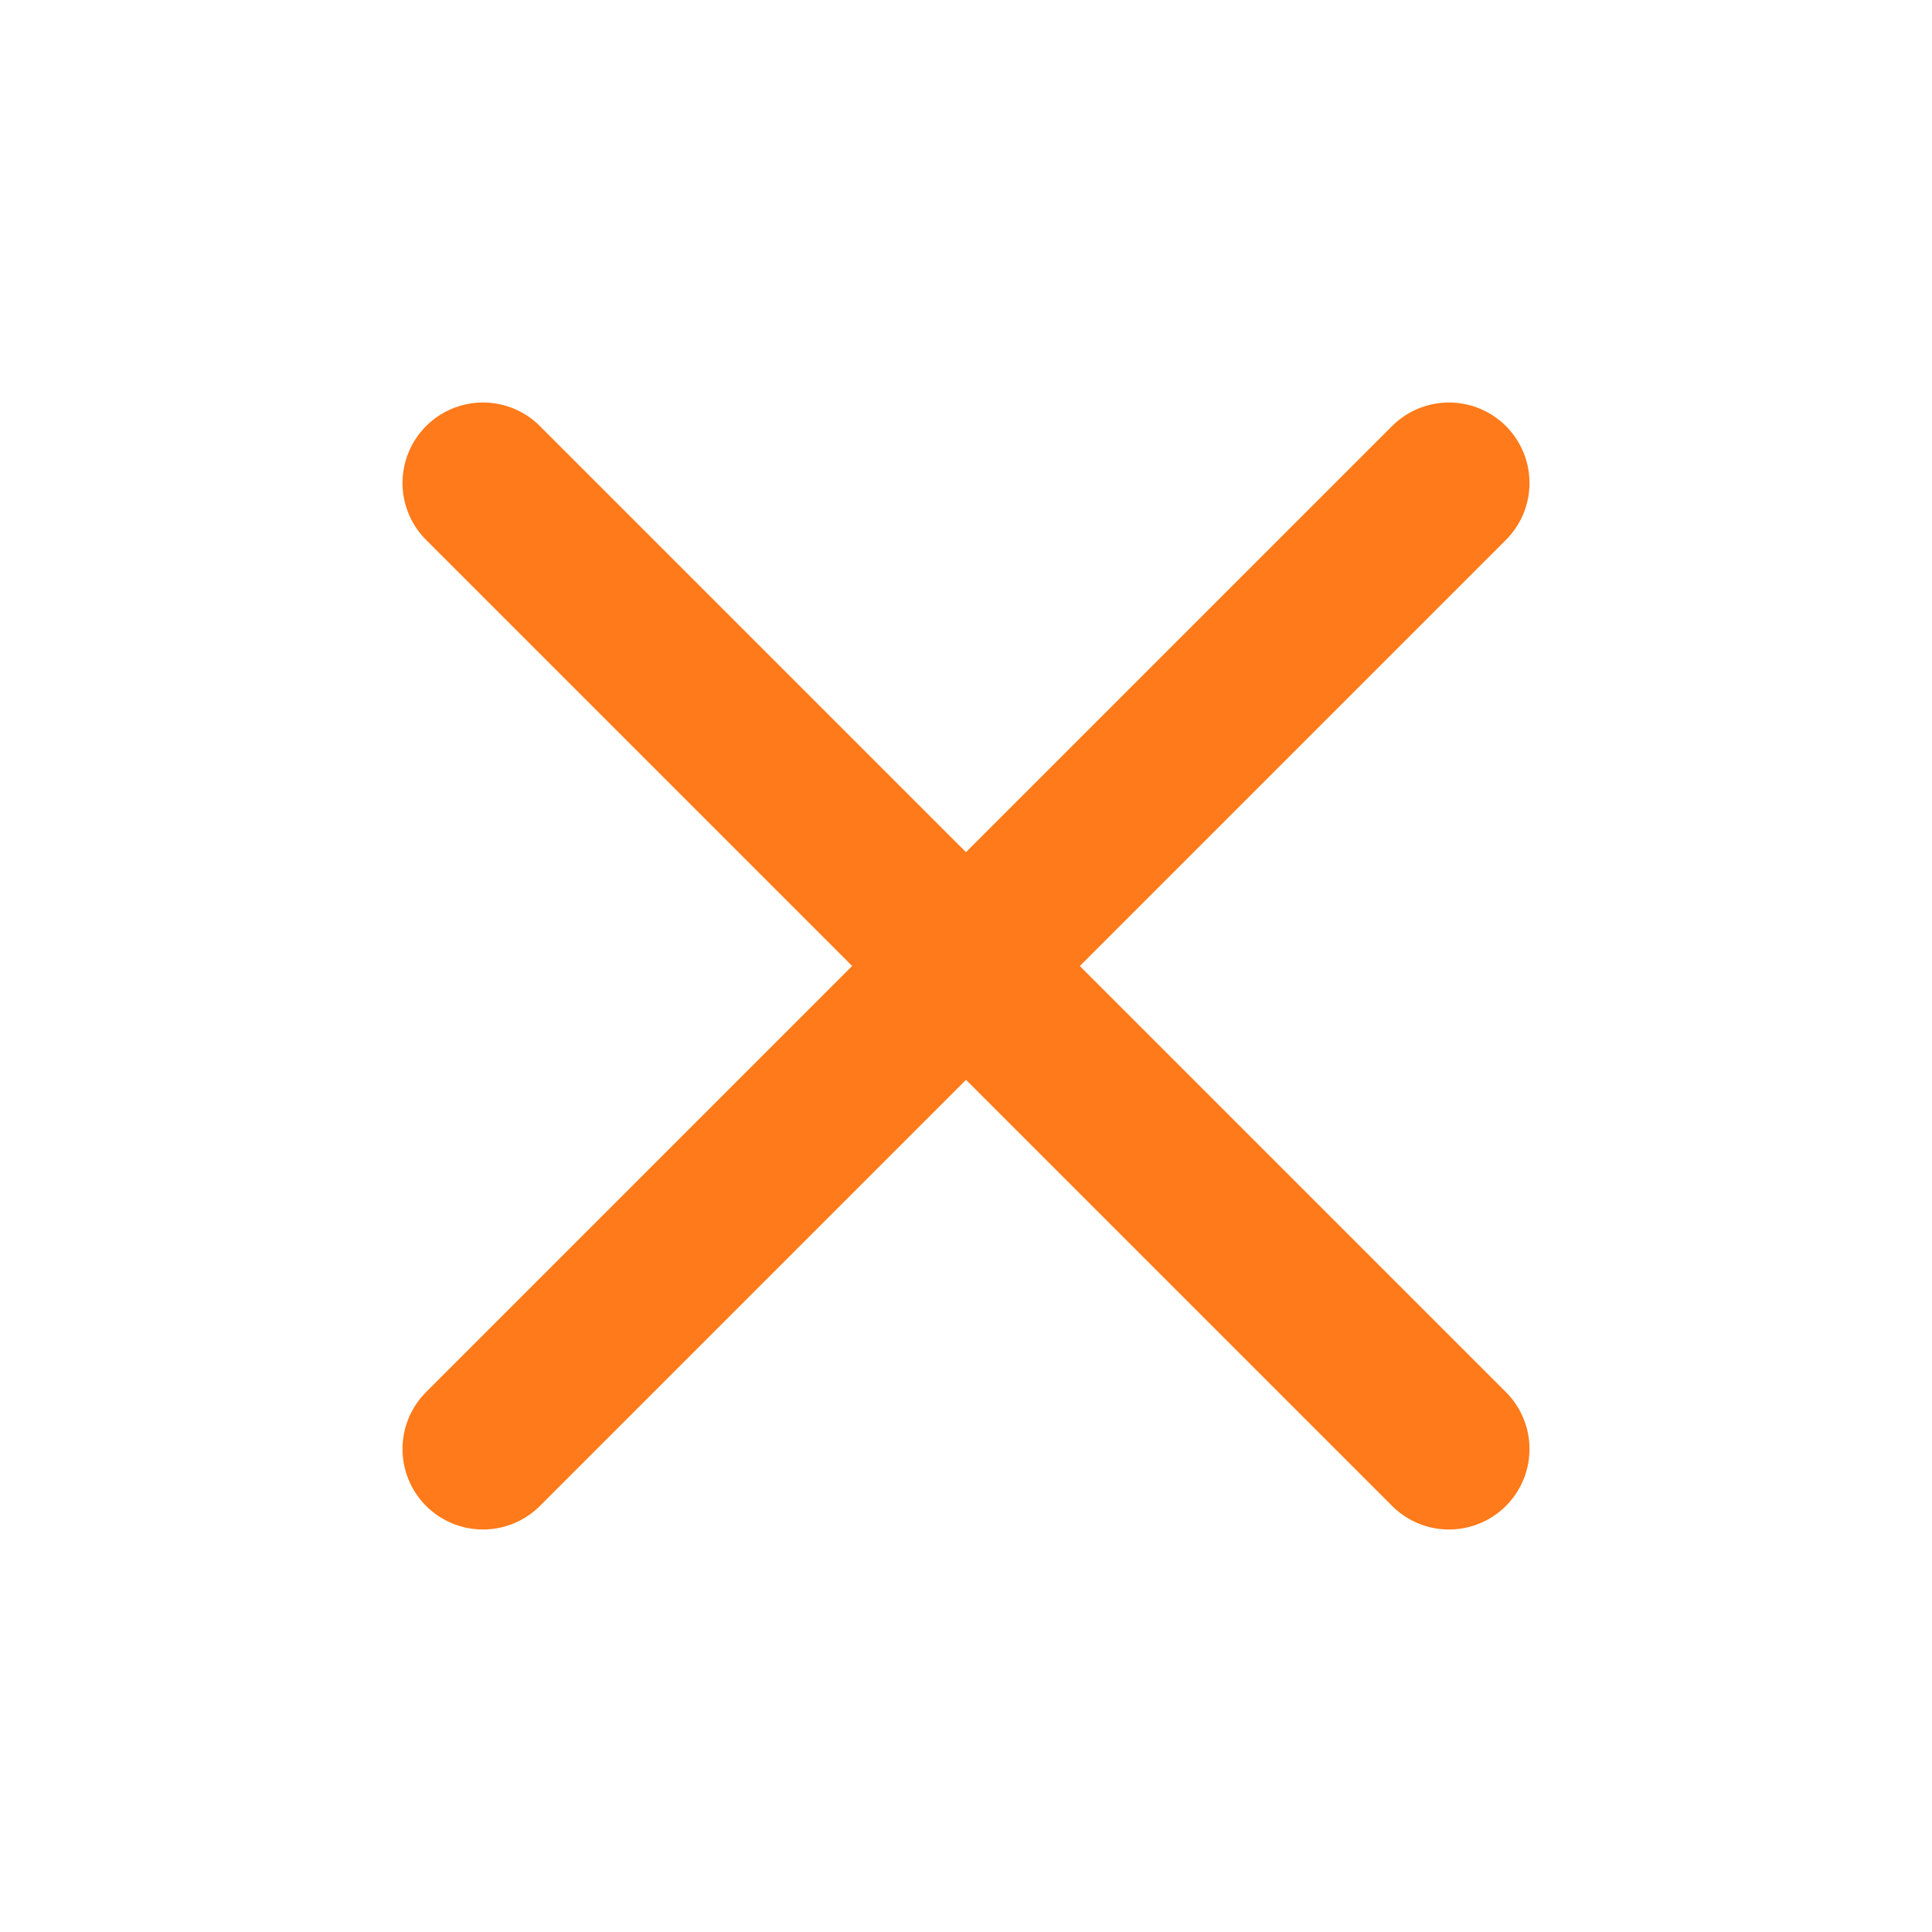
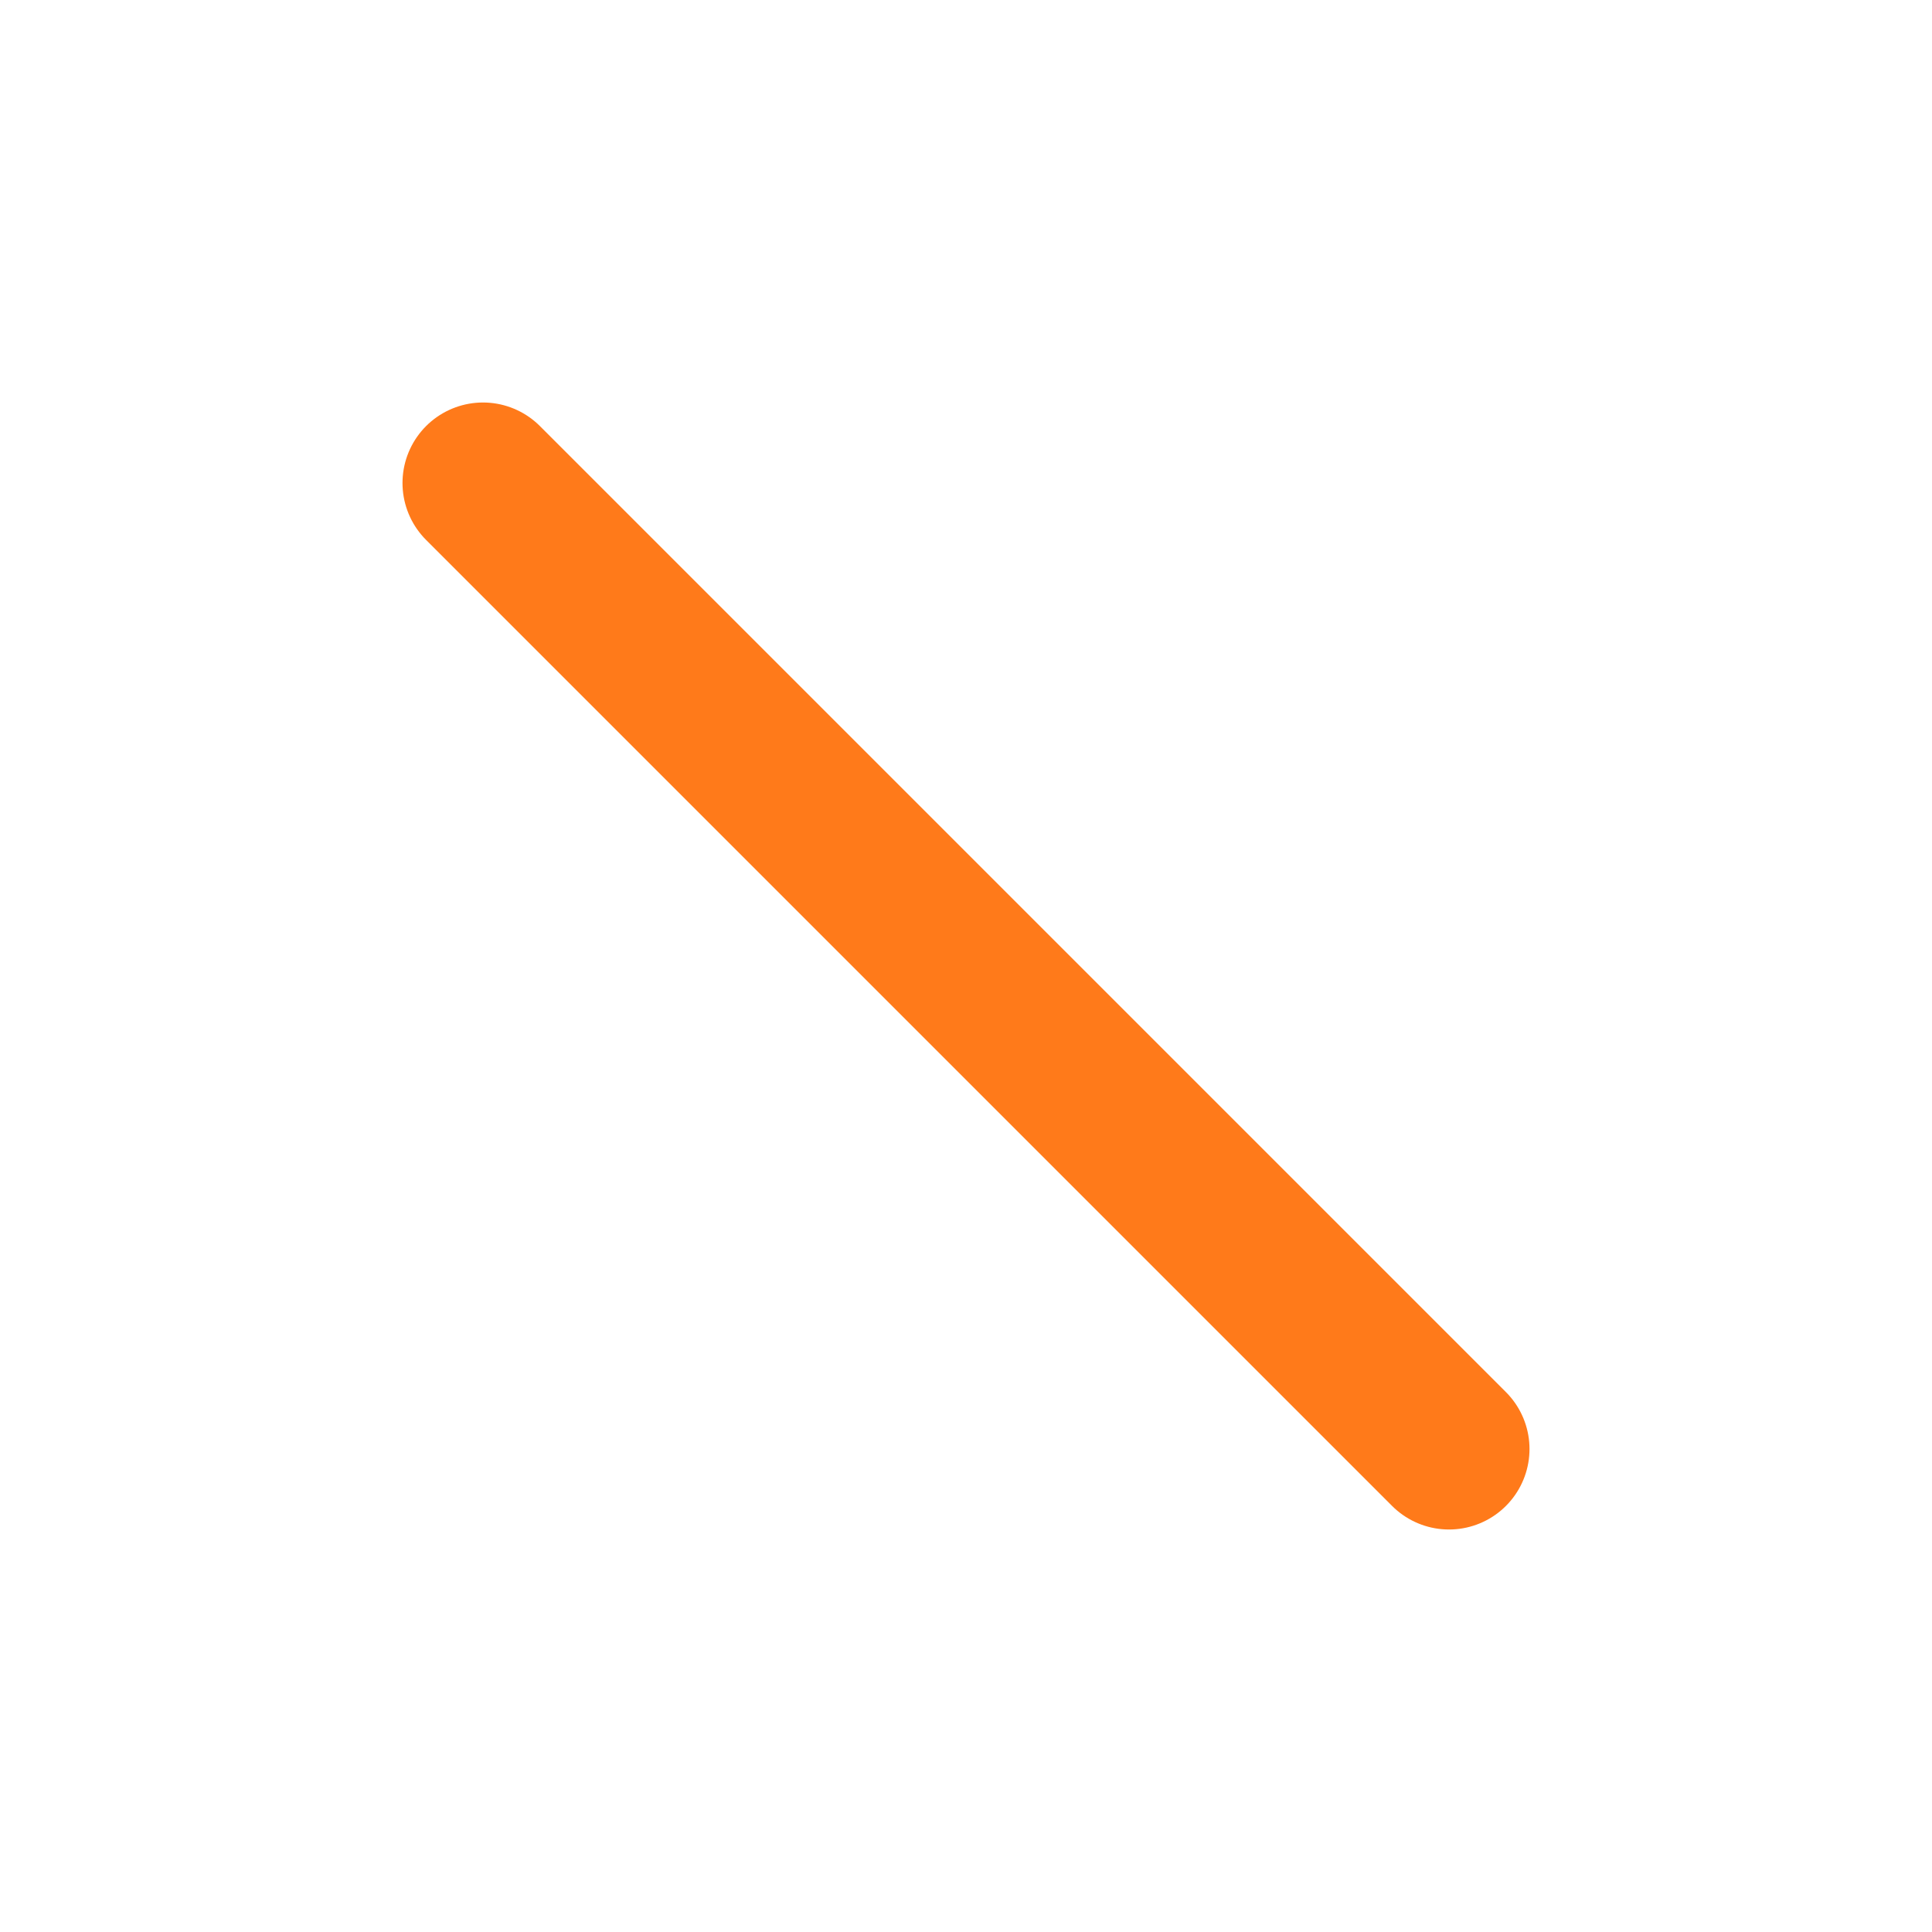
<svg xmlns="http://www.w3.org/2000/svg" width="24" height="24" viewBox="0 0 24 24" fill="none">
-   <path d="M18 6L6 18M6 6L18 18" stroke="#ff7a1a" stroke-width="2" stroke-linecap="round" stroke-linejoin="round" />
+   <path d="M18 6M6 6L18 18" stroke="#ff7a1a" stroke-width="2" stroke-linecap="round" stroke-linejoin="round" />
</svg>